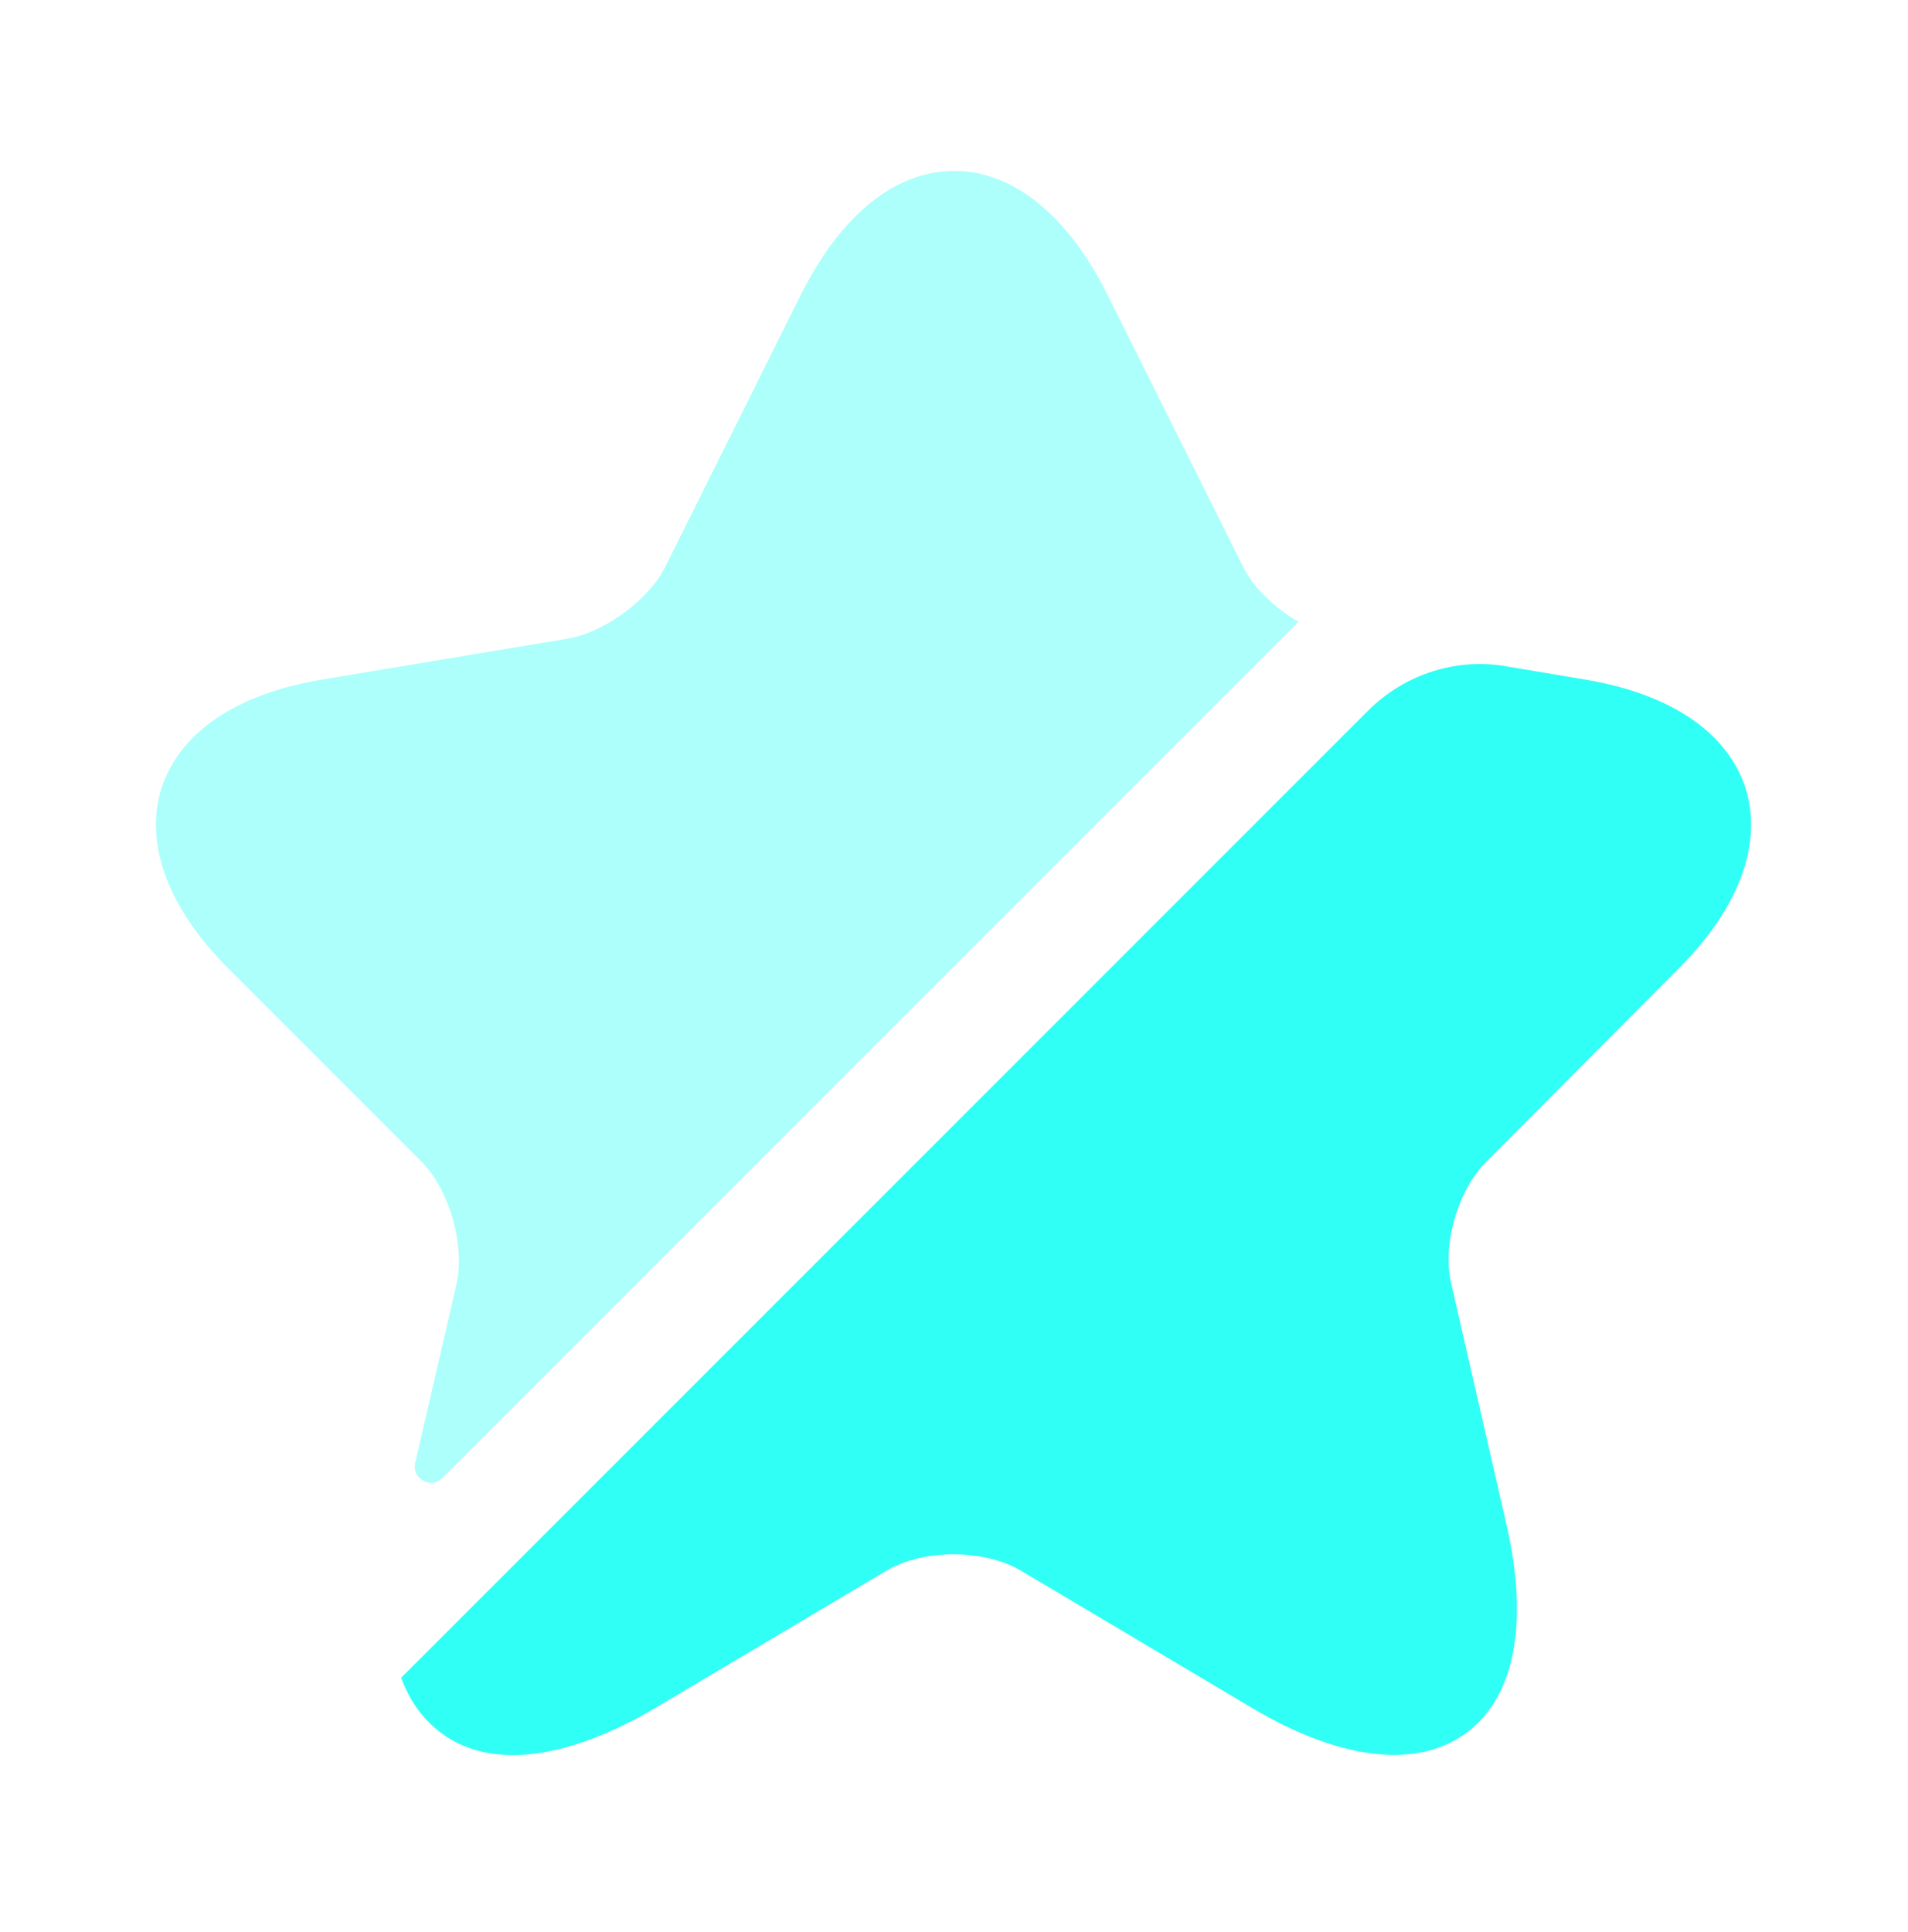
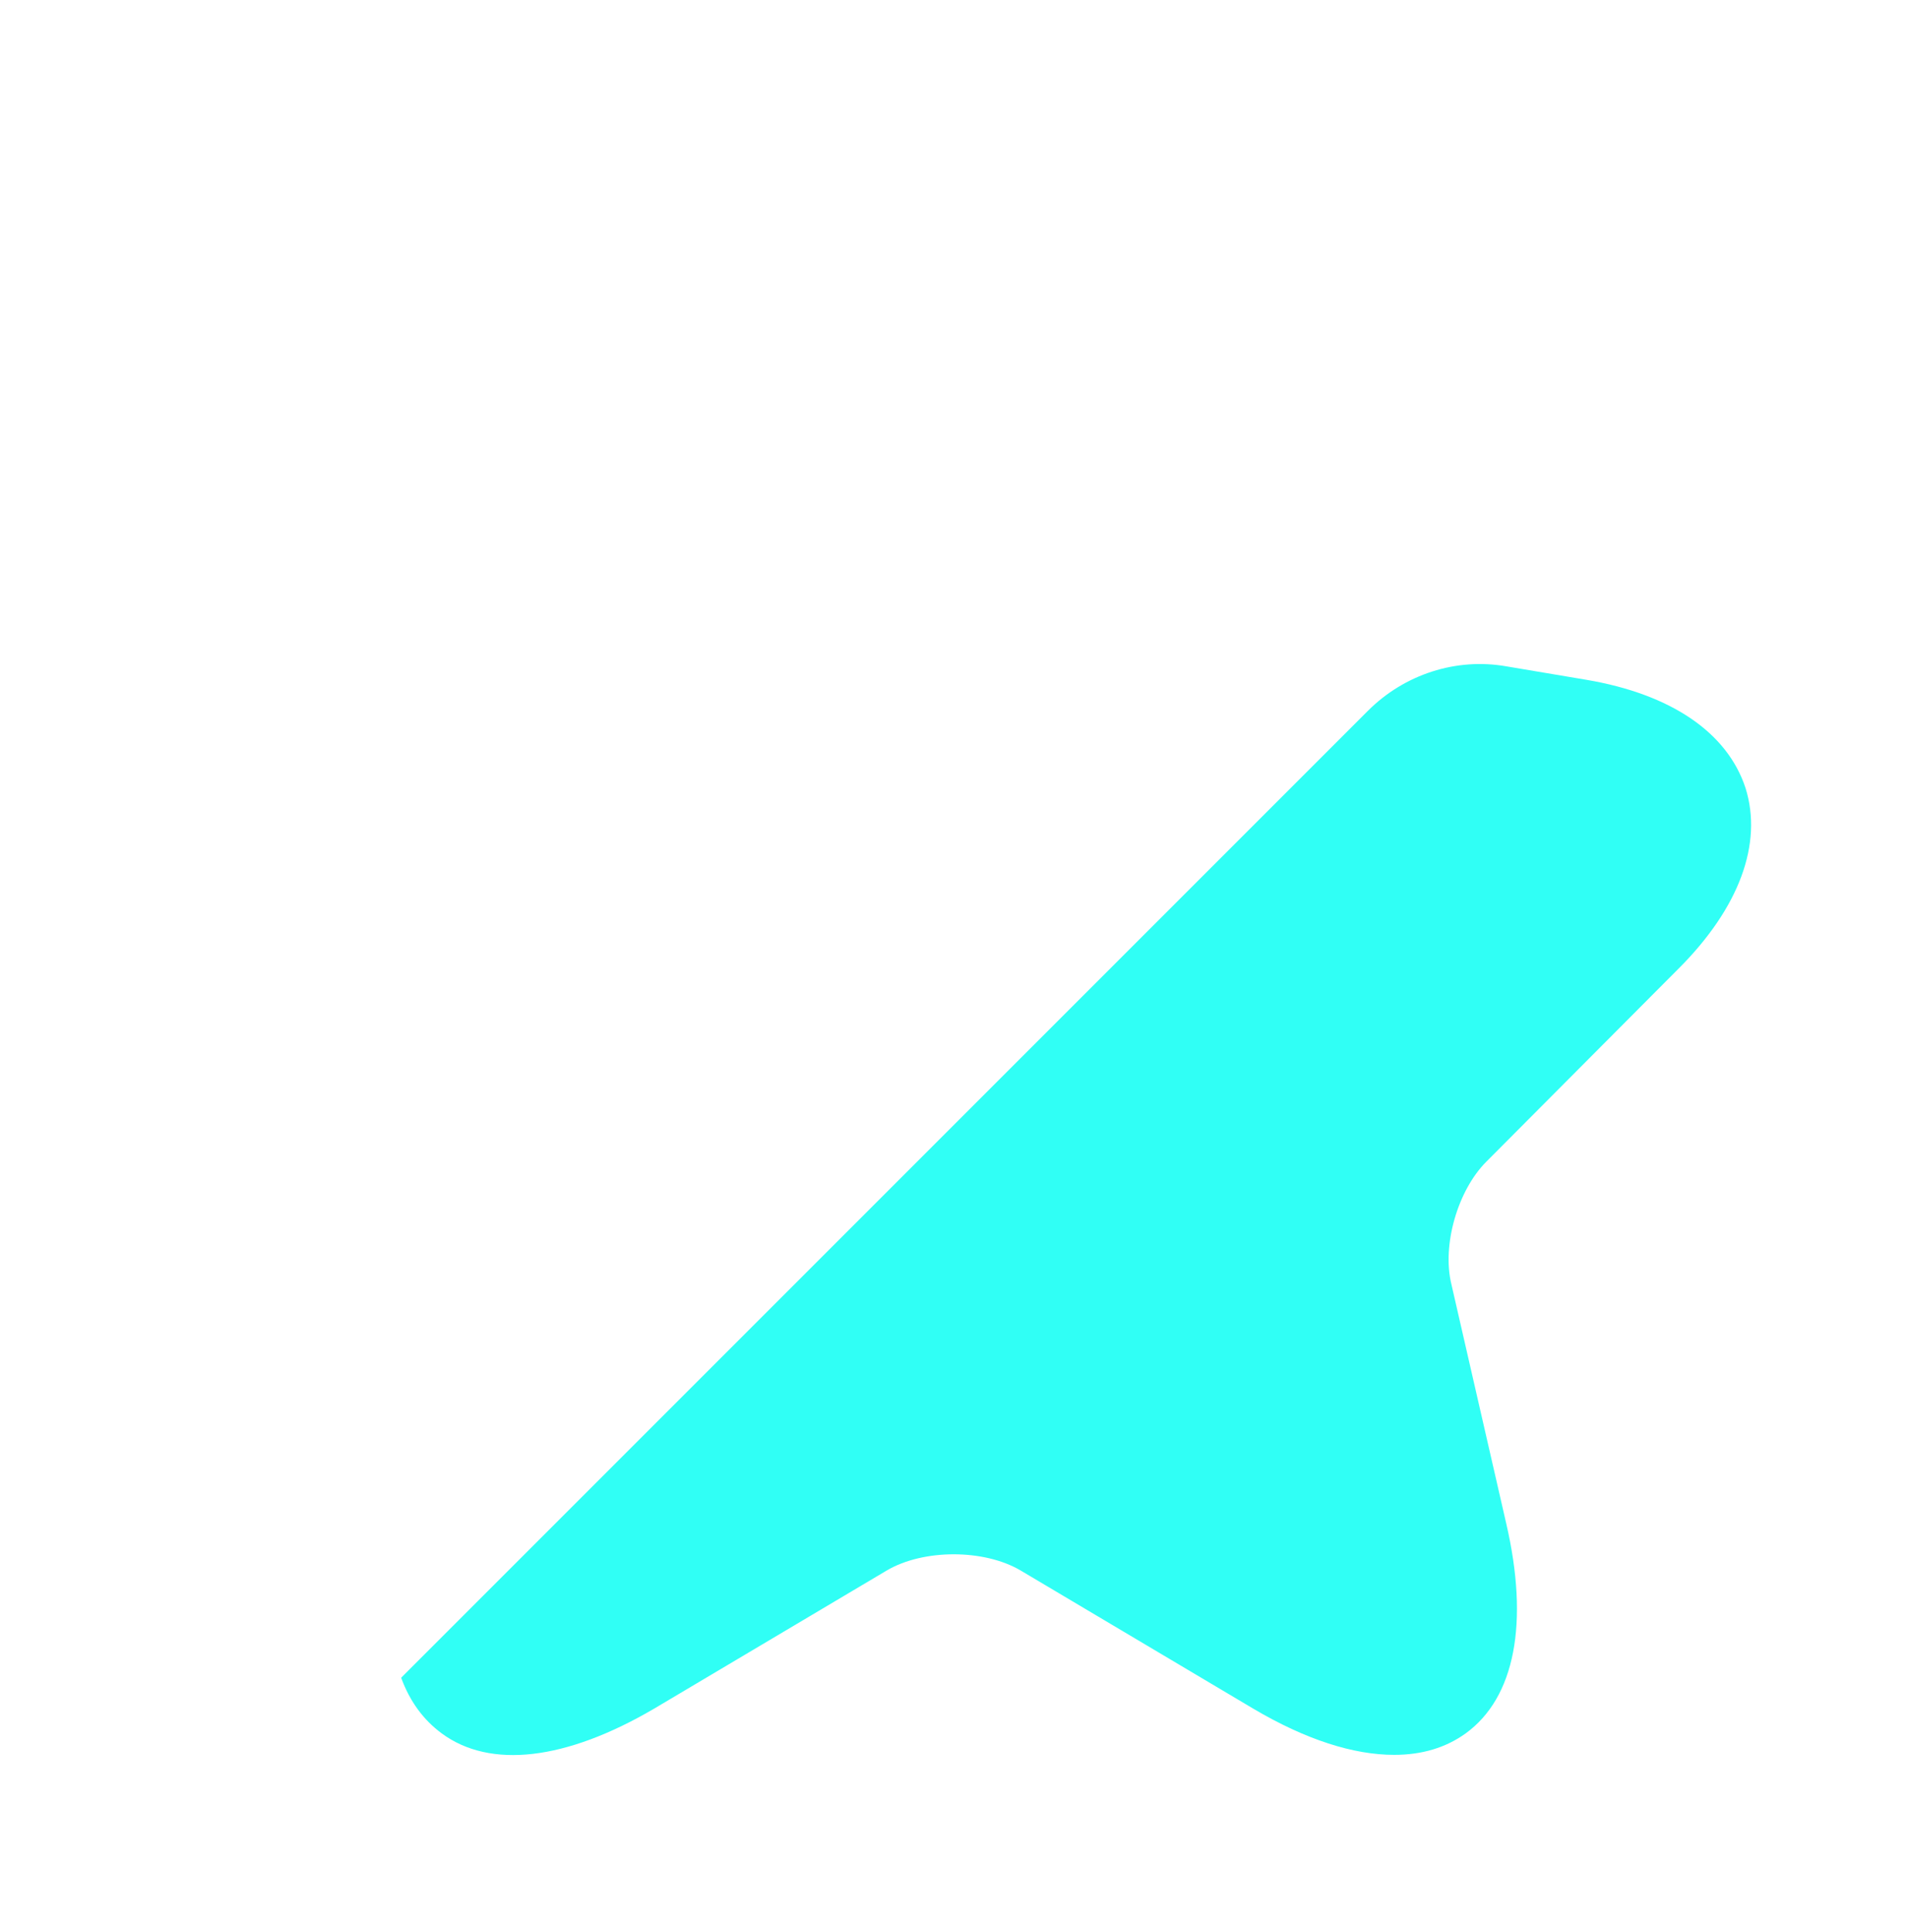
<svg xmlns="http://www.w3.org/2000/svg" width="80" height="81" viewBox="0 0 80 81" fill="none">
-   <path opacity="0.4" d="M19.14 53.834C19.507 52.2 18.84 49.867 17.674 48.7L9.574 40.6C7.04 38.067 6.04 35.367 6.774 33.034C7.54 30.7 9.907 29.1 13.44 28.5L23.84 26.767C25.34 26.5 27.174 25.167 27.874 23.8L33.607 12.3C35.274 9 37.54 7.167 40.007 7.167C42.474 7.167 44.74 9 46.407 12.3L52.14 23.8C52.574 24.667 53.474 25.5 54.44 26.067L18.54 61.967C18.074 62.434 17.274 62 17.407 61.334L19.14 53.834Z" fill="#30FFF5" />
  <path d="M62.32 48.699C61.12 49.899 60.454 52.199 60.854 53.833L63.154 63.866C64.12 68.033 63.52 71.166 61.454 72.666C60.62 73.266 59.62 73.566 58.454 73.566C56.754 73.566 54.754 72.933 52.554 71.633L42.787 65.833C41.254 64.933 38.72 64.933 37.187 65.833L27.42 71.633C23.72 73.799 20.554 74.166 18.52 72.666C17.754 72.099 17.187 71.333 16.82 70.333L57.354 29.799C58.887 28.266 61.054 27.566 63.154 27.933L66.52 28.499C70.054 29.099 72.42 30.699 73.187 33.033C73.92 35.366 72.92 38.066 70.387 40.599L62.32 48.699Z" fill="#30FFF5" />
</svg>